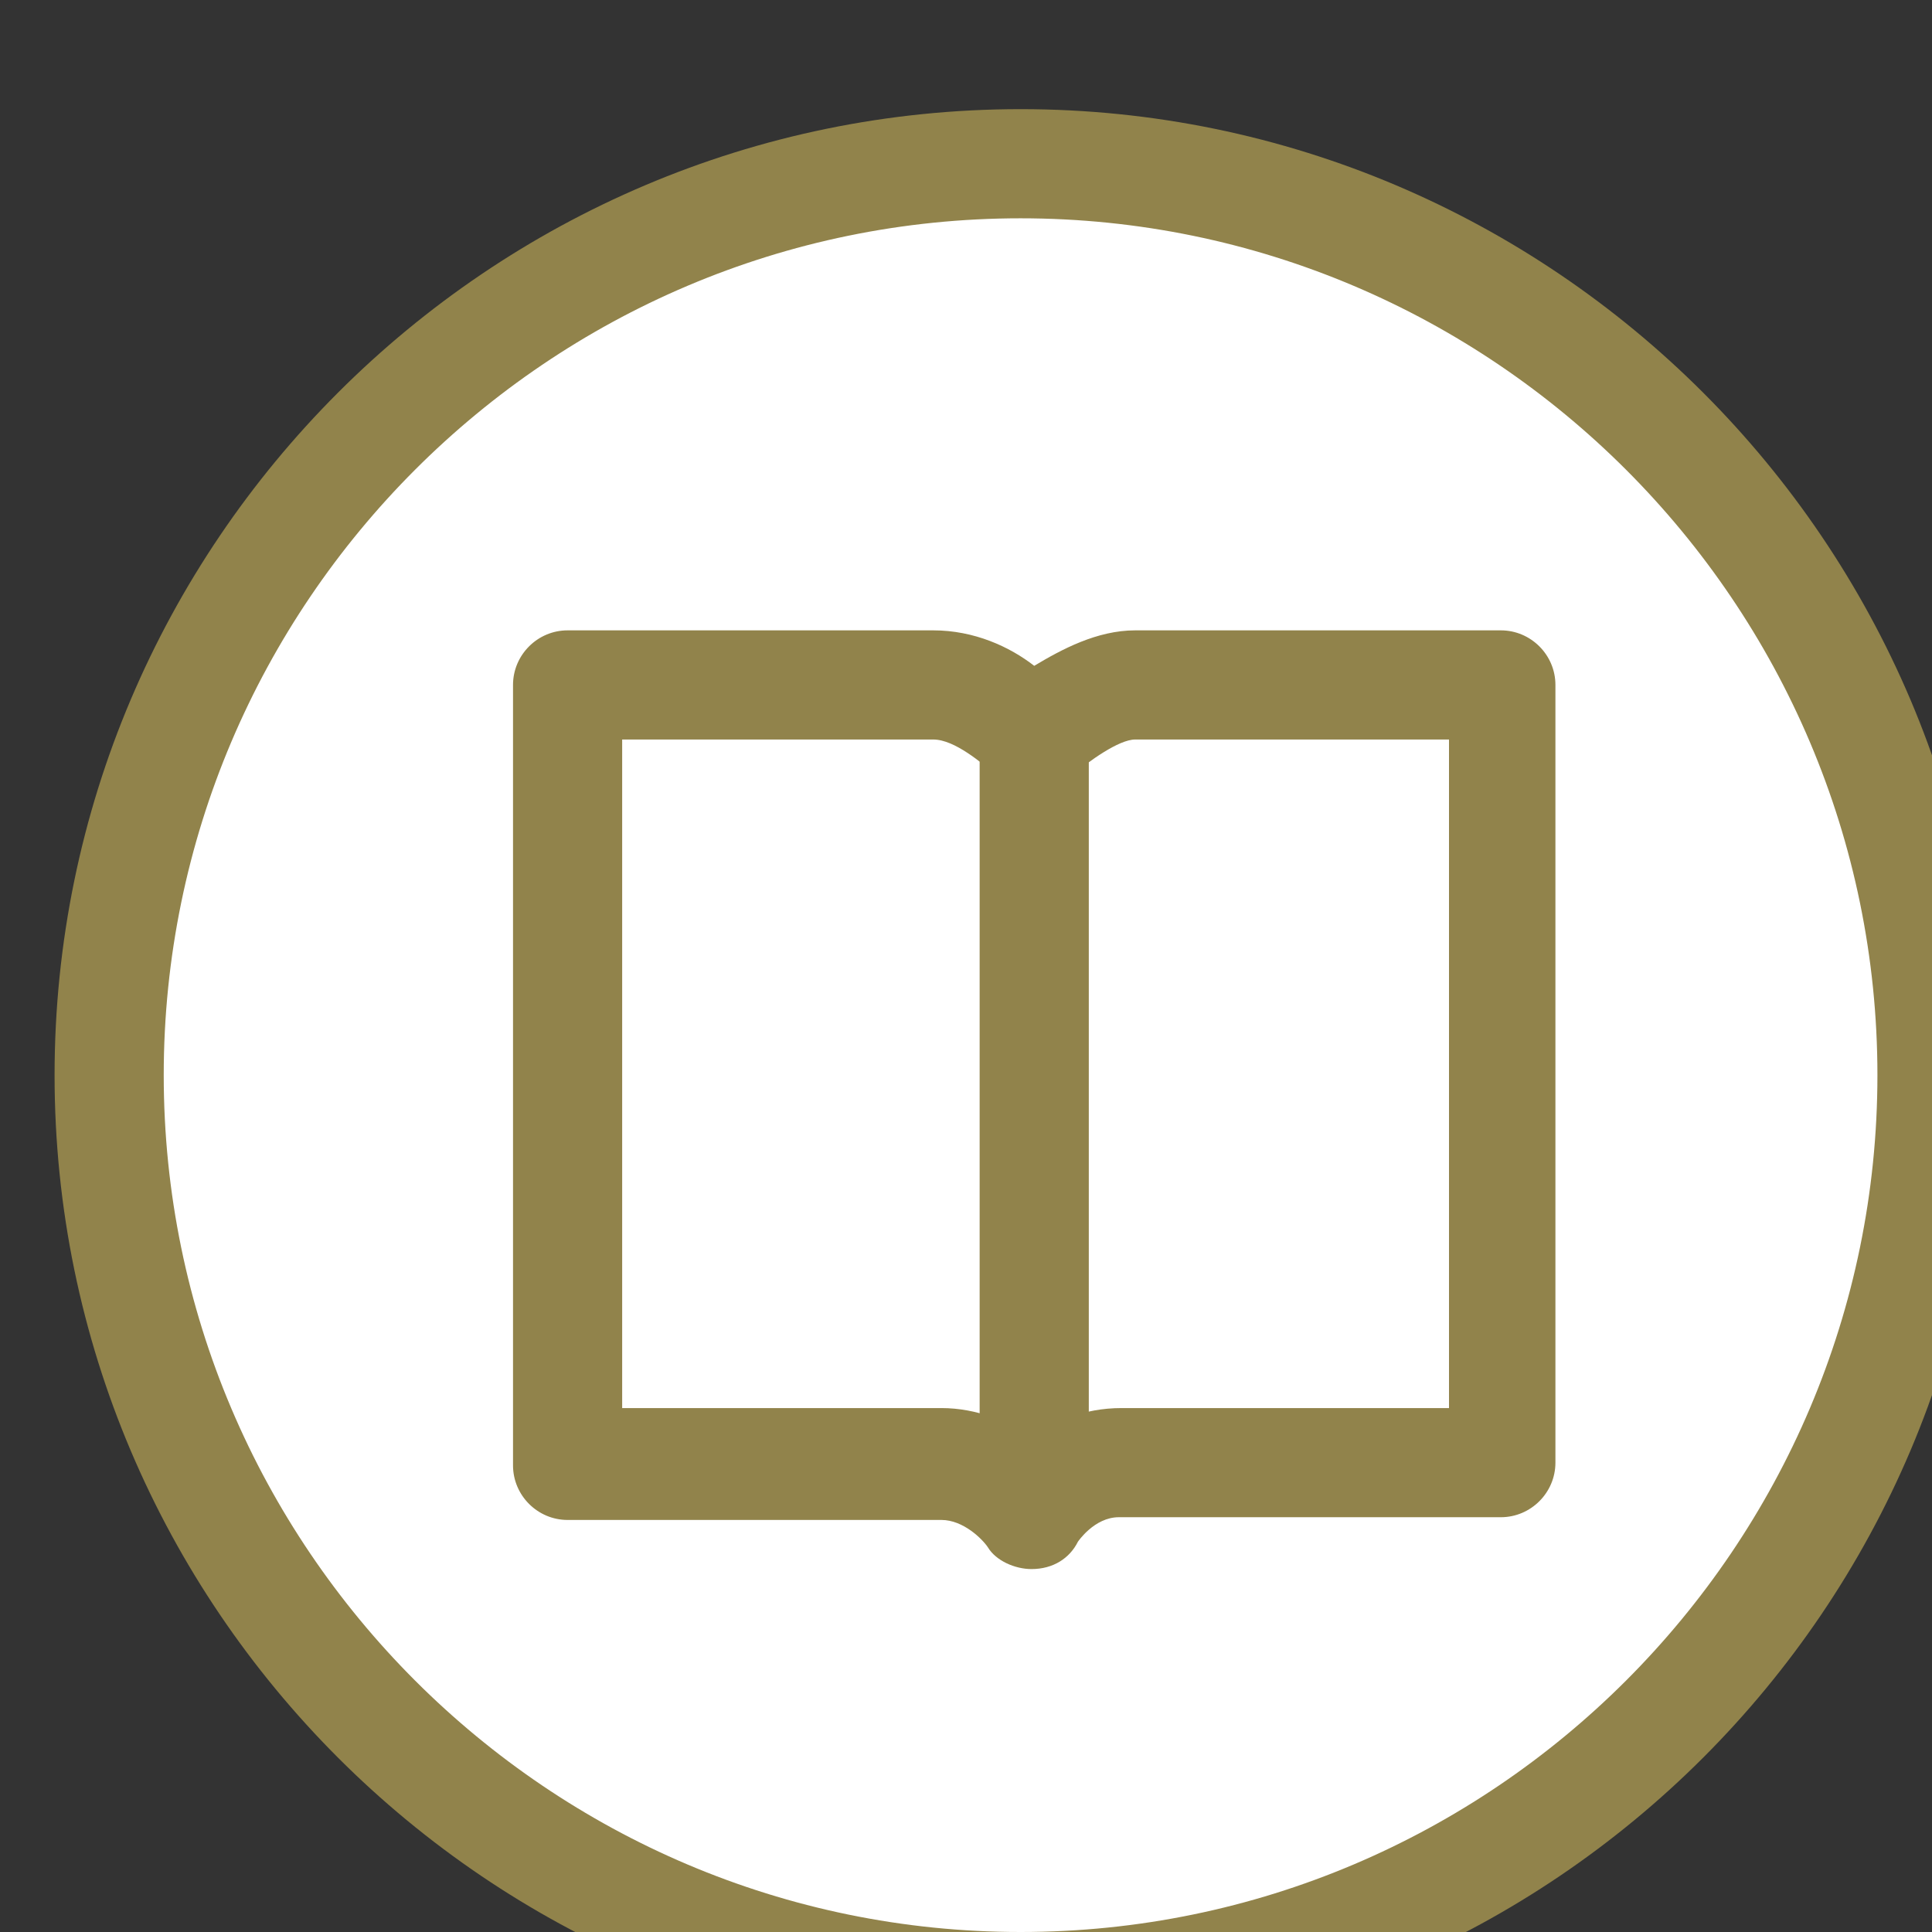
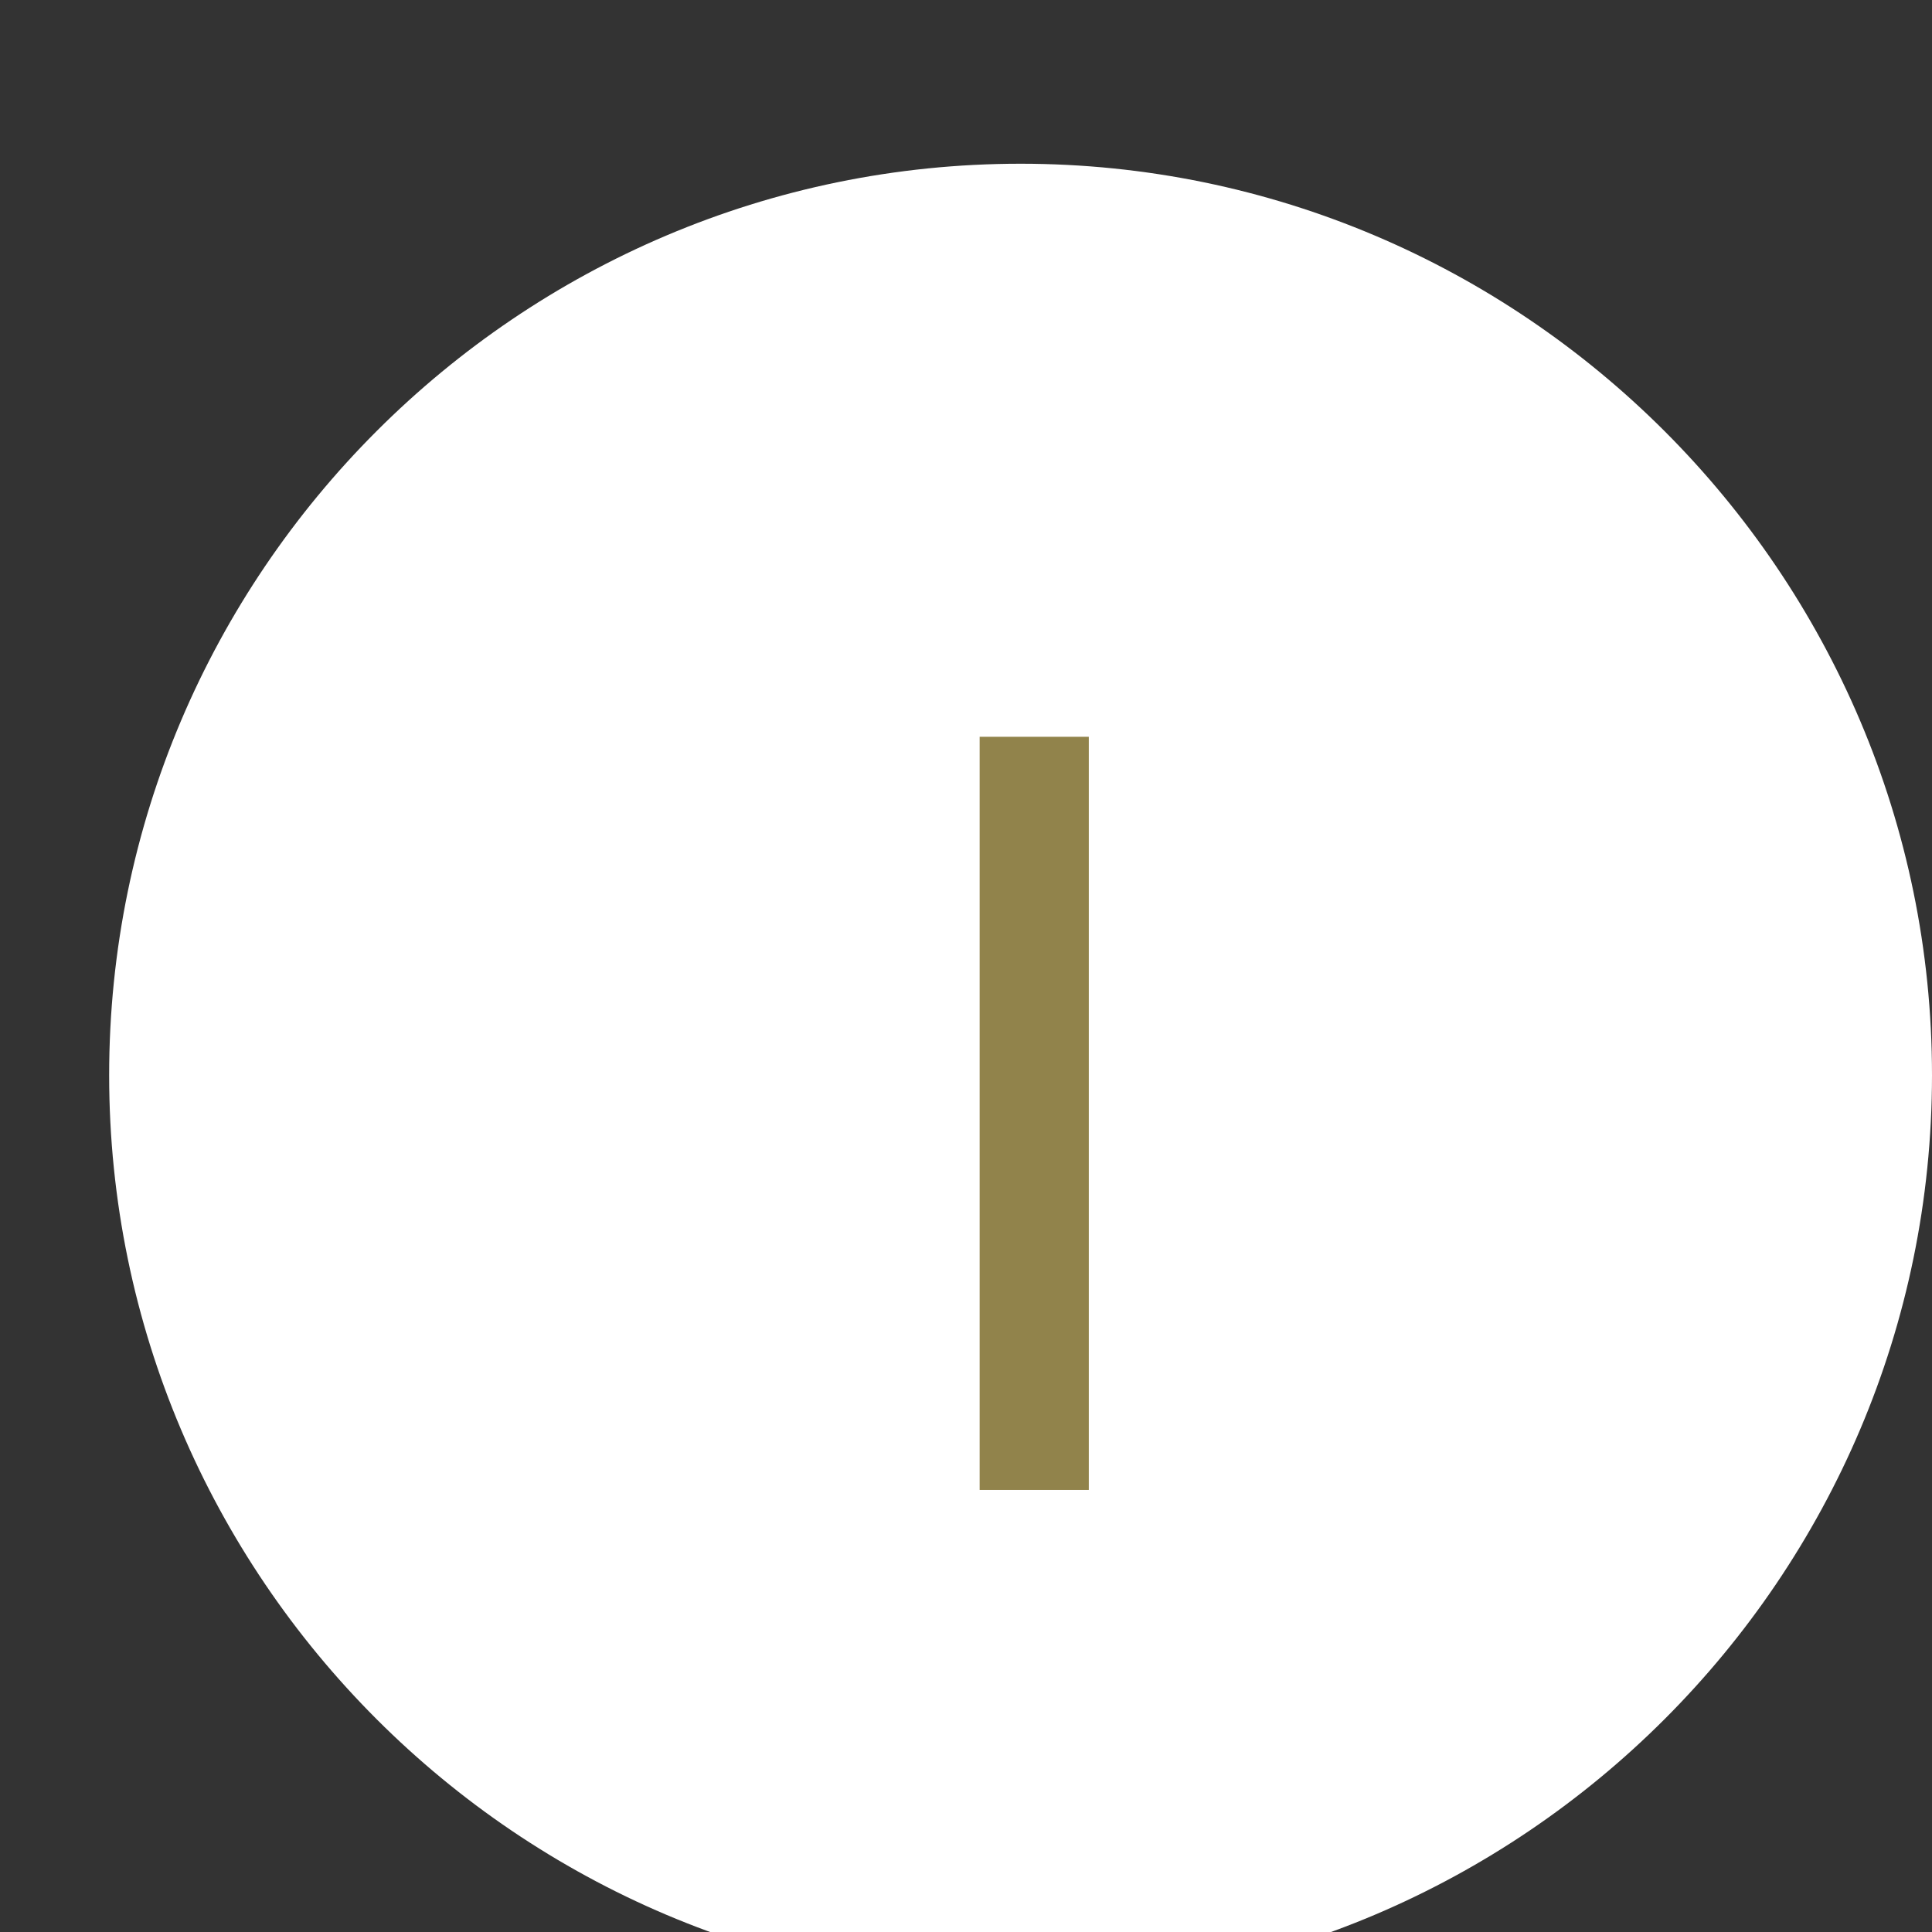
<svg xmlns="http://www.w3.org/2000/svg" version="1.1" id="Laag_1" x="0px" y="0px" viewBox="0 0 70.8 70.8" style="enable-background:new 0 0 70.8 70.8;" xml:space="preserve">
  <rect x="0" y="0" width="70.8" height="70.8" fill="#333333" stroke="none" />
  <style type="text/css">
	.st0{fill:#FFFFFF;}
	.st1{fill:#91834b;}
</style>
  <g id="Page-1">
    <g id="Group" transform="translate(2,004, 2,004)">
      <path id="Path" class="st0" d="M35.4,68.8c18.4,0,33.4-15,33.4-33.4C68.8,17,53.8,2,35.4,2S2,17,2,35.4C2,53.8,17,68.8,35.4,68.8" />
-       <path class="st1" d="M35.4,70.8C15.9,70.8,0,54.9,0,35.4S15.9,0,35.4,0c19.5,0,35.4,15.9,35.4,35.4S54.9,70.8,35.4,70.8z M35.4,4    C18.1,4,4,18.1,4,35.4s14.1,31.4,31.4,31.4c17.3,0,31.4-14.1,31.4-31.4S52.7,4,35.4,4z" />
-       <path class="st1" d="M35.8,53.5c-0.6,0-1.3-0.3-1.6-0.8c-0.2-0.3-0.9-1-1.7-1H18.8c-1.1,0-2-0.9-2-2V21.1c0-1.1,0.9-2,2-2h13.4    c1.5,0,2.8,0.6,3.7,1.3c1-0.6,2.3-1.3,3.7-1.3H53c1.1,0,2,0.9,2,2v28.5c0,1.1-0.9,2-2,2H39c-0.9,0-1.5,0.9-1.5,0.9    C37.2,53.1,36.6,53.5,35.8,53.5C35.9,53.5,35.8,53.5,35.8,53.5z M20.8,47.6h11.7c1.3,0,2.5,0.5,3.3,1.1c0.8-0.6,1.9-1.1,3.3-1.1    h12V23.1H39.6c-0.6,0-1.7,0.8-2.3,1.3c-0.4,0.4-0.9,0.6-1.5,0.6c-0.5,0-1.1-0.3-1.4-0.7C34,24,33,23.1,32.2,23.1H20.8V47.6z" />
      <rect x="33.9" y="23" class="st1" width="4" height="27.6" />
    </g>
  </g>
</svg>